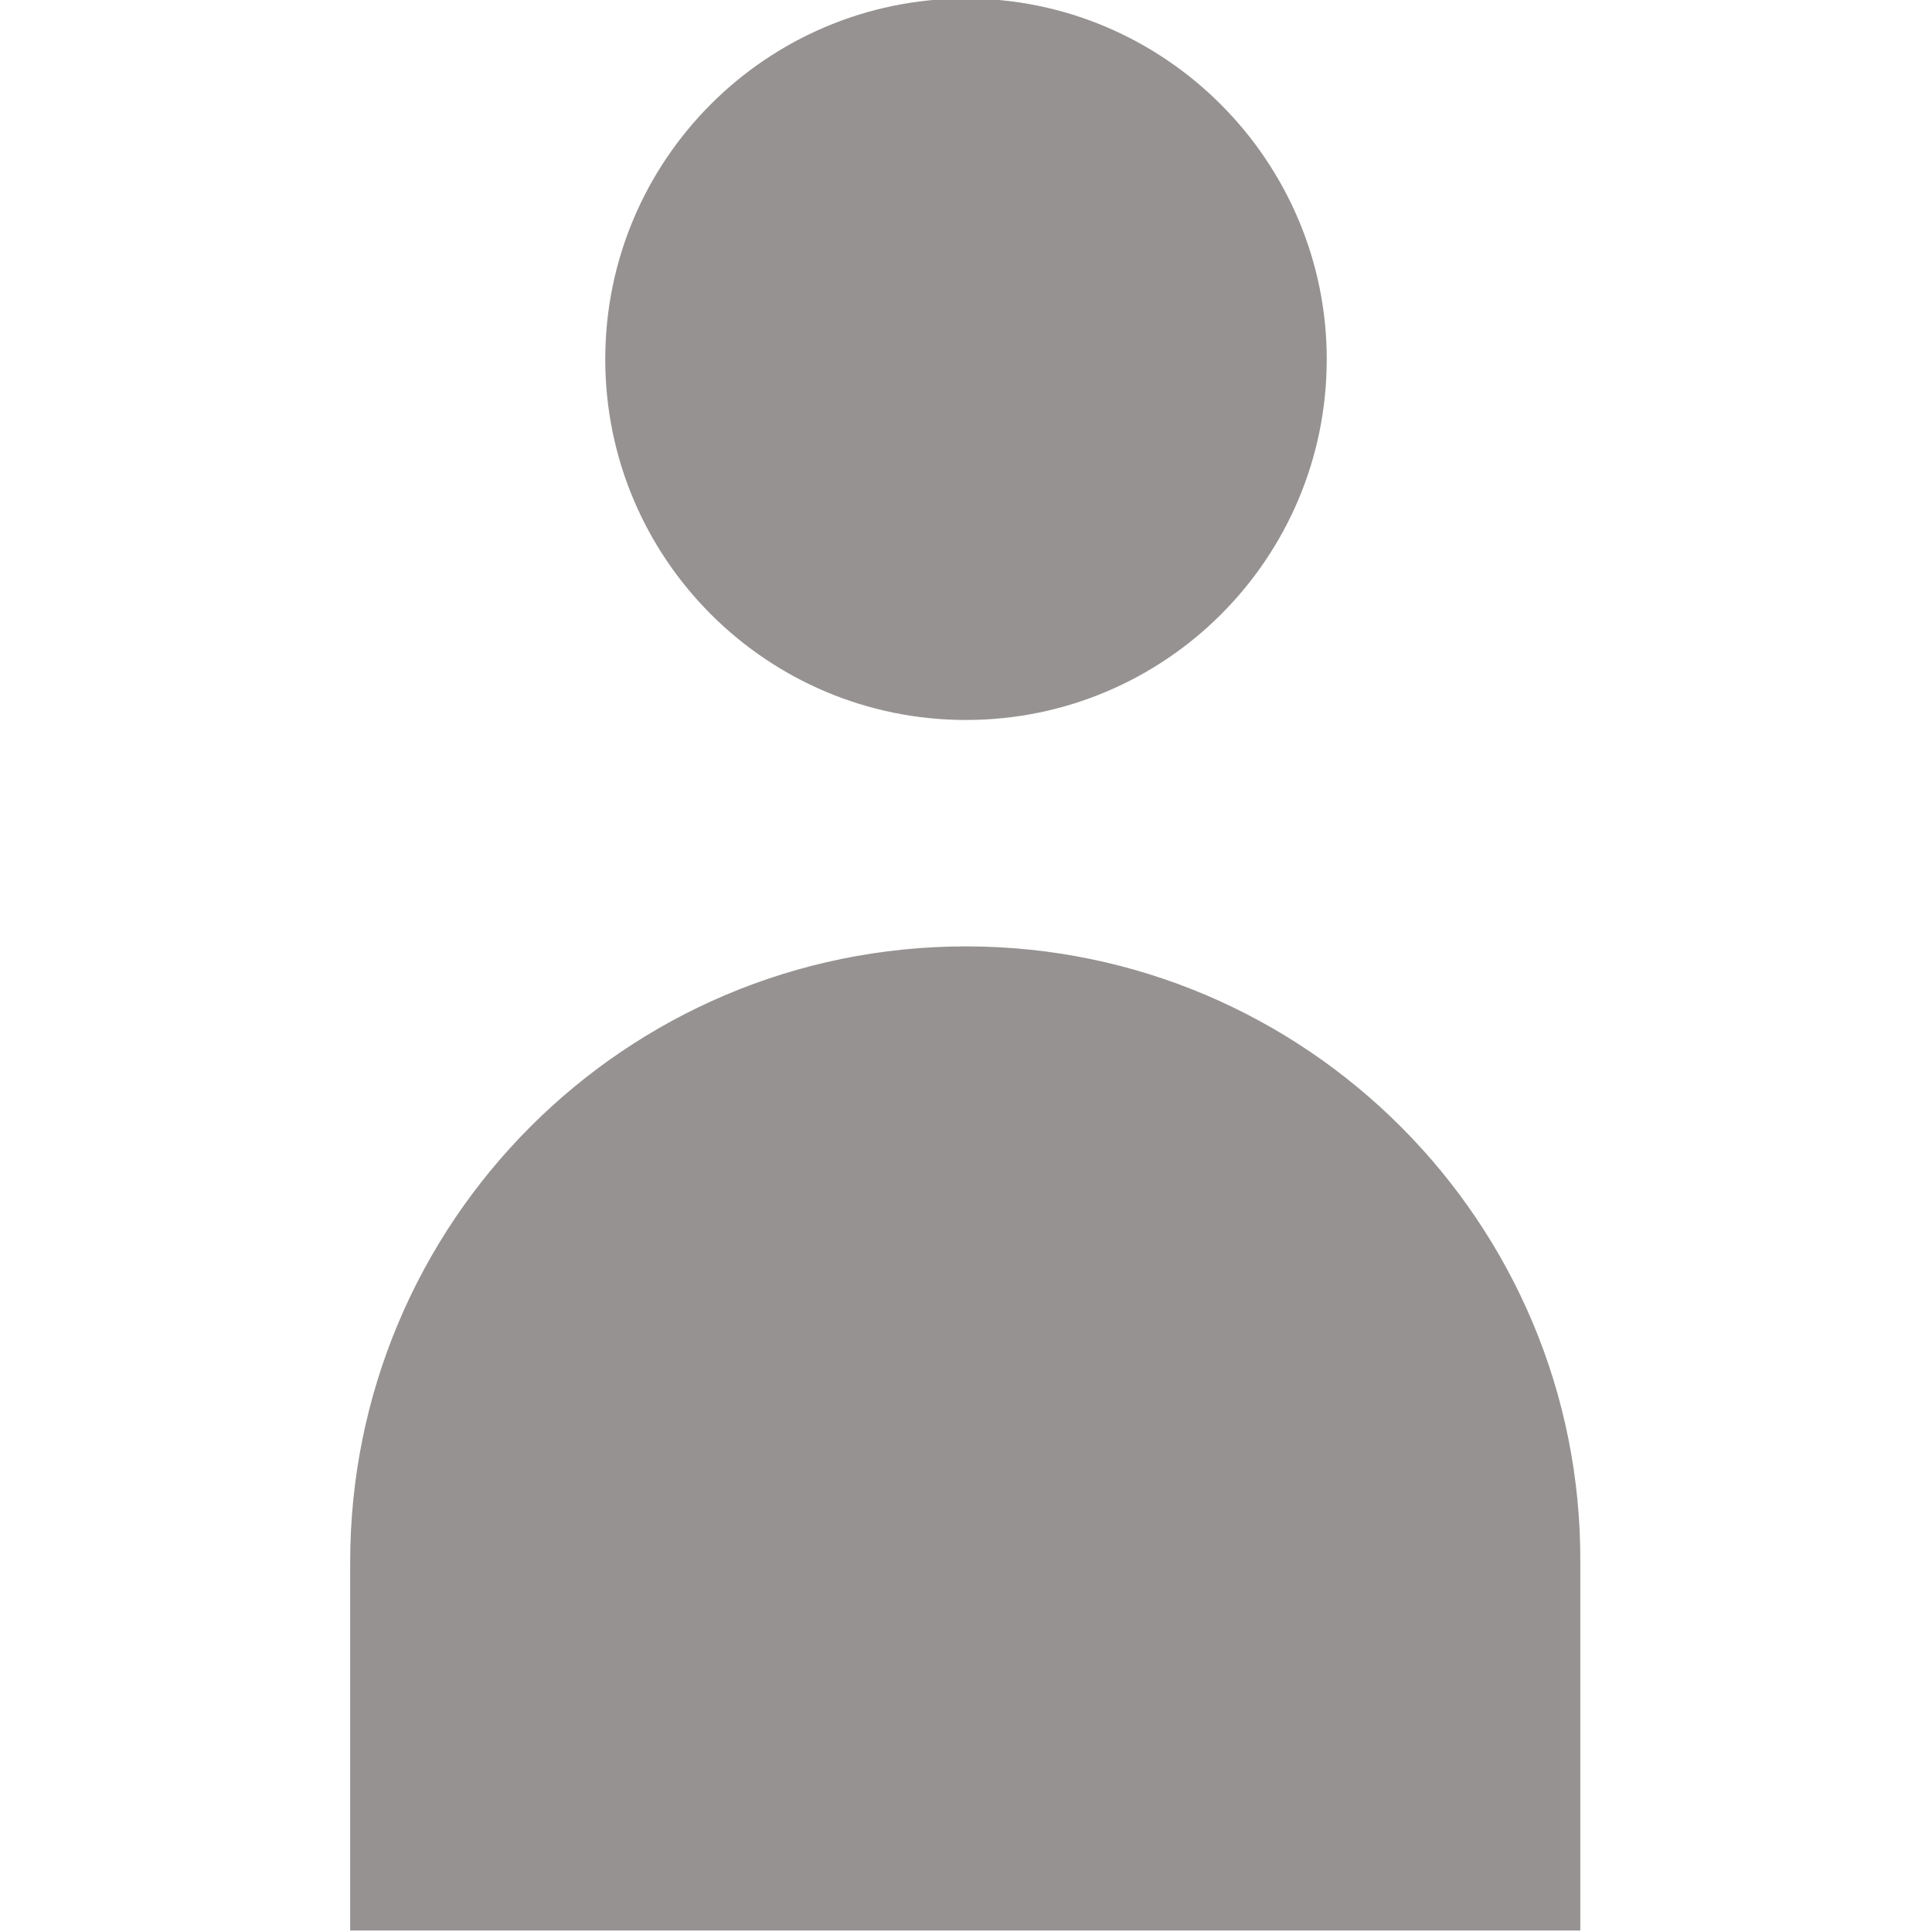
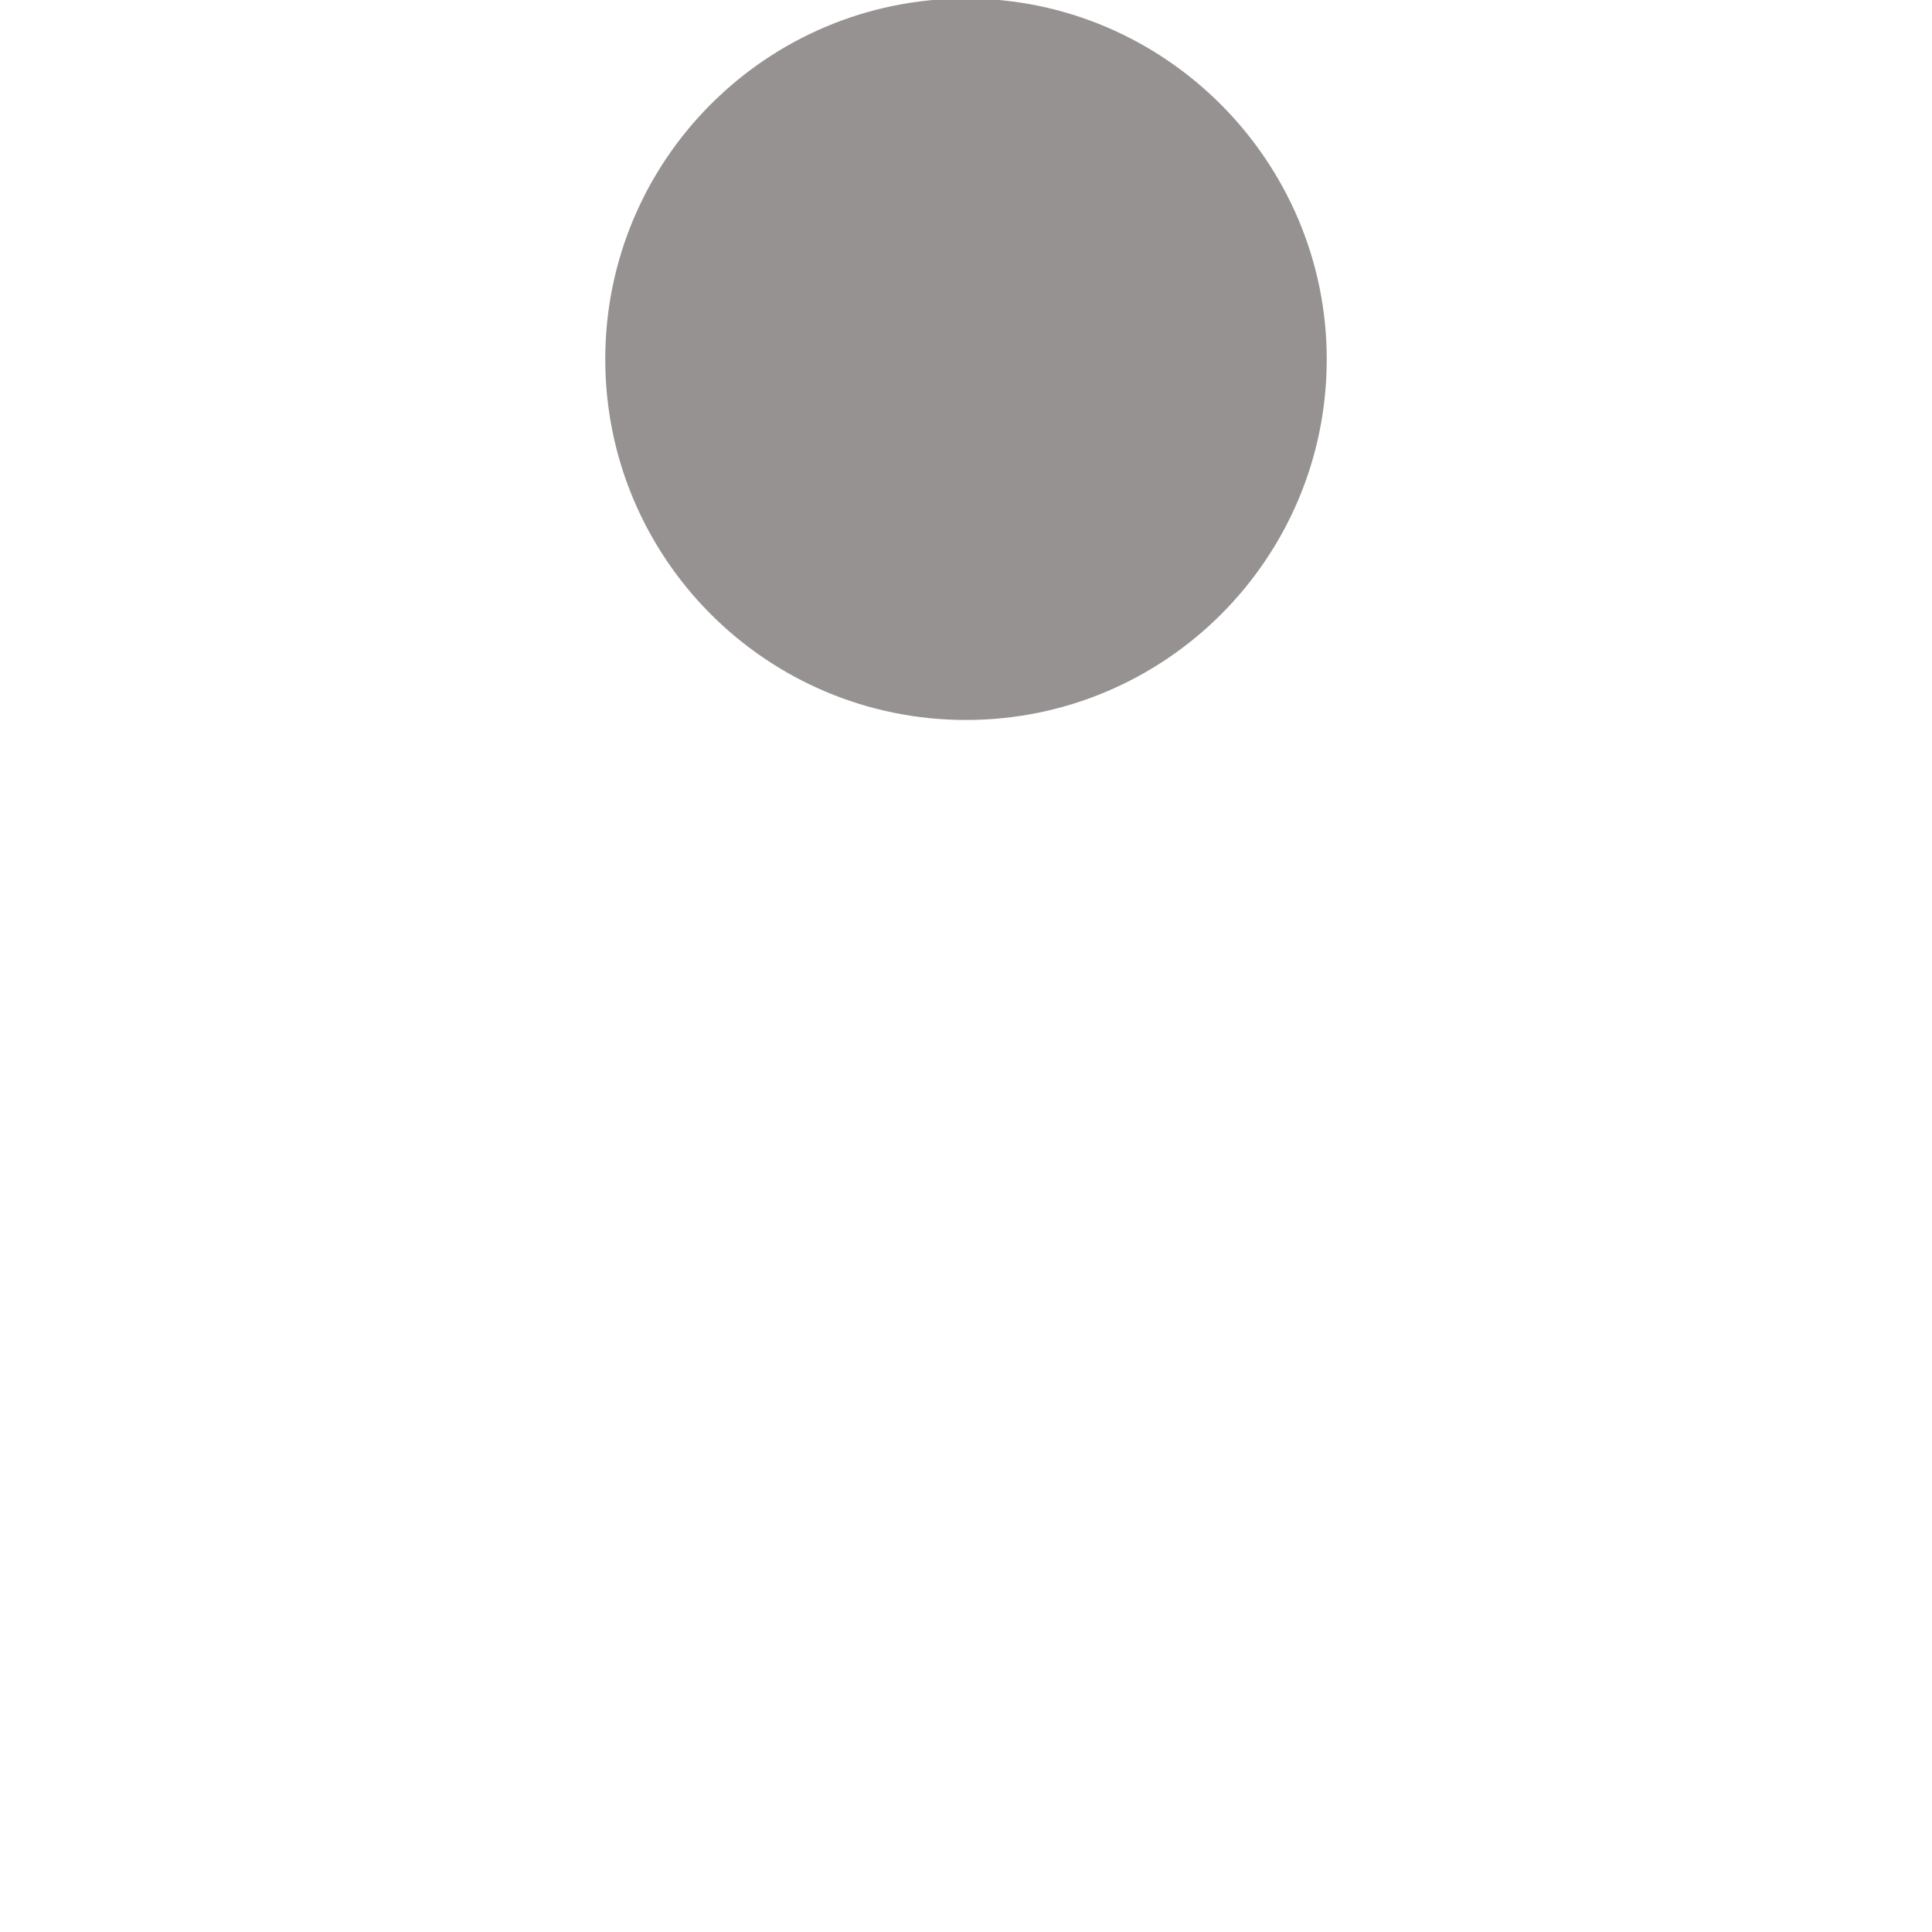
<svg xmlns="http://www.w3.org/2000/svg" version="1.1" id="Layer_1" x="0px" y="0px" width="128px" height="128px" viewBox="0 0 128 128" style="enable-background:new 0 0 128 128;" xml:space="preserve">
  <style type="text/css">
	.st0{fill:#969292;}
</style>
  <g>
    <path class="st0" d="M64,47.7c13.2,0,23.9-10.7,23.9-23.9C87.9,10.7,77.2-0.1,64-0.1c-13.2,0-23.9,10.7-23.9,23.9C40.1,37,50.8,47.7,64,47.7z" />
-     <path class="st0" d="M64,62.7c-22.6,0-40.8,18.3-40.8,40.8s0,24.4,0,24.4h81.5c0,0,0-16.1,0-24.4C104.8,81,86.5,62.7,64,62.7z" />
  </g>
</svg>